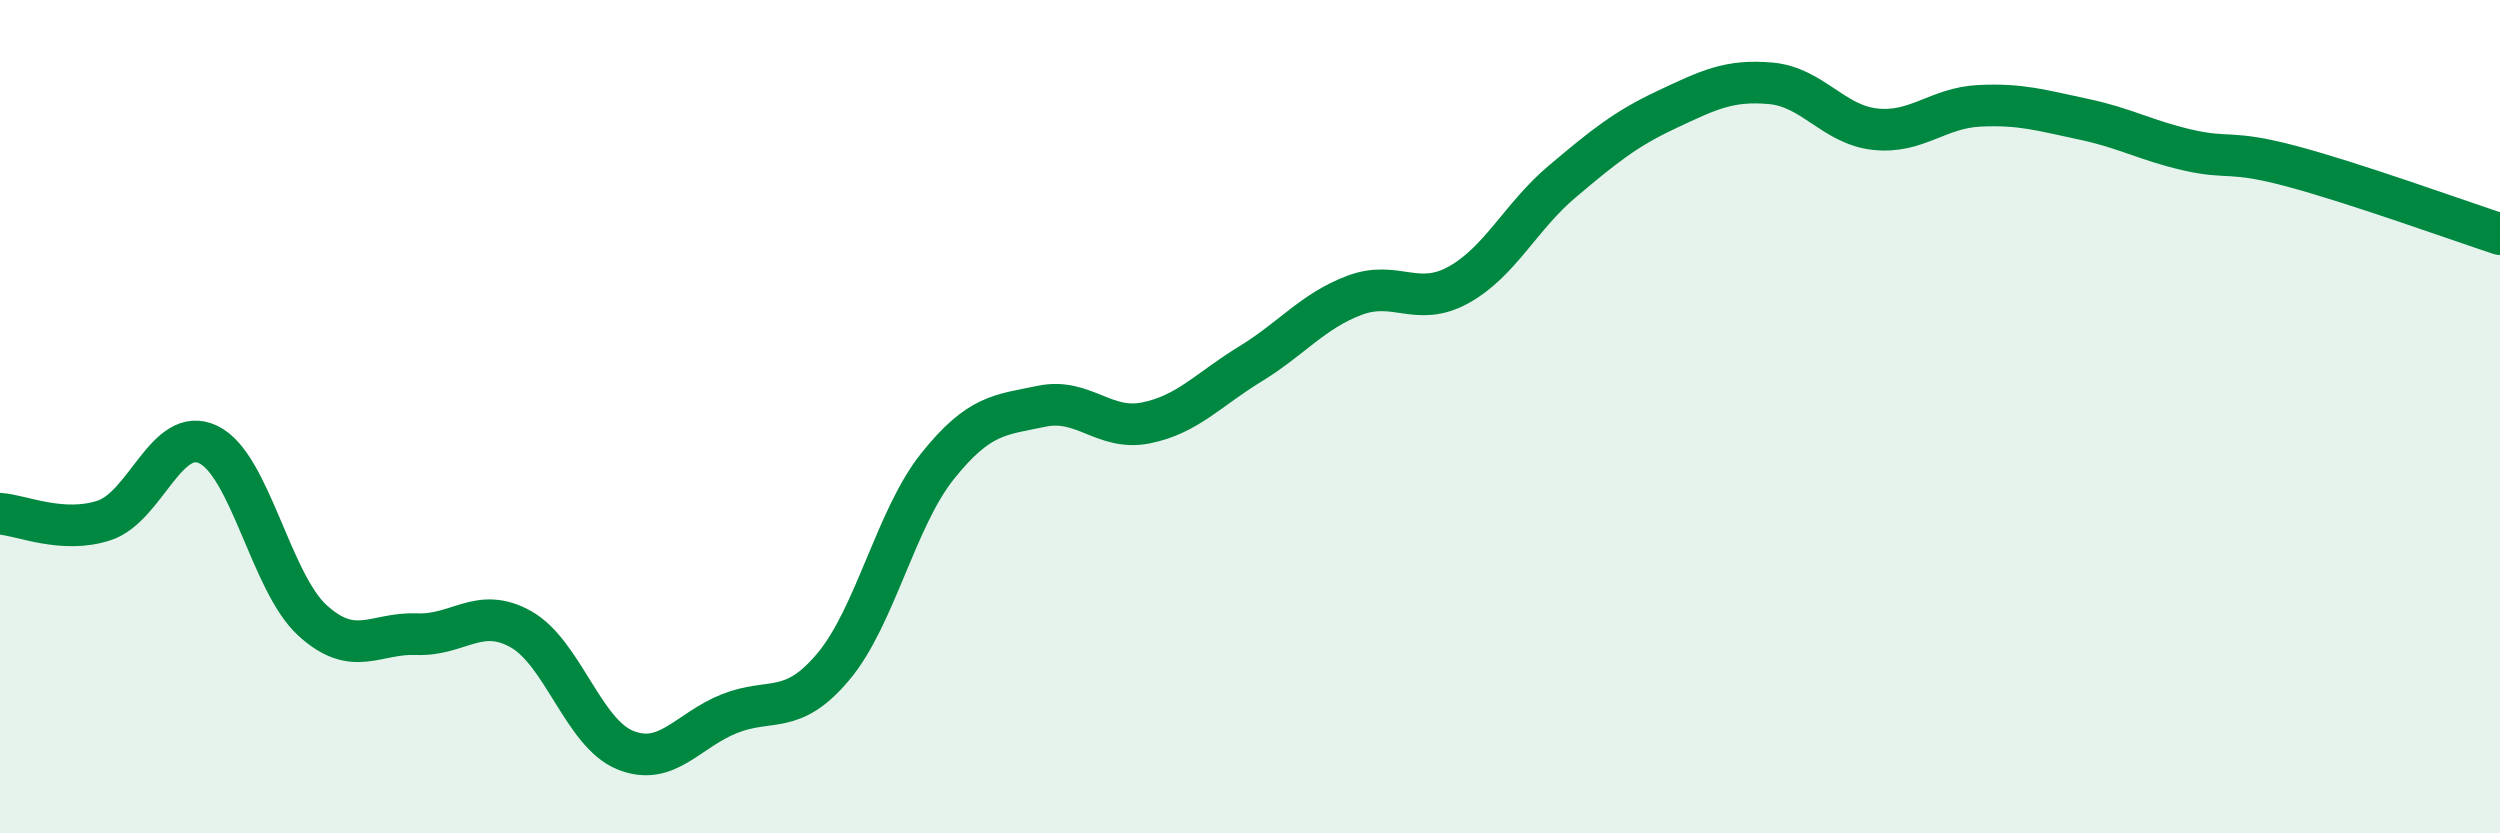
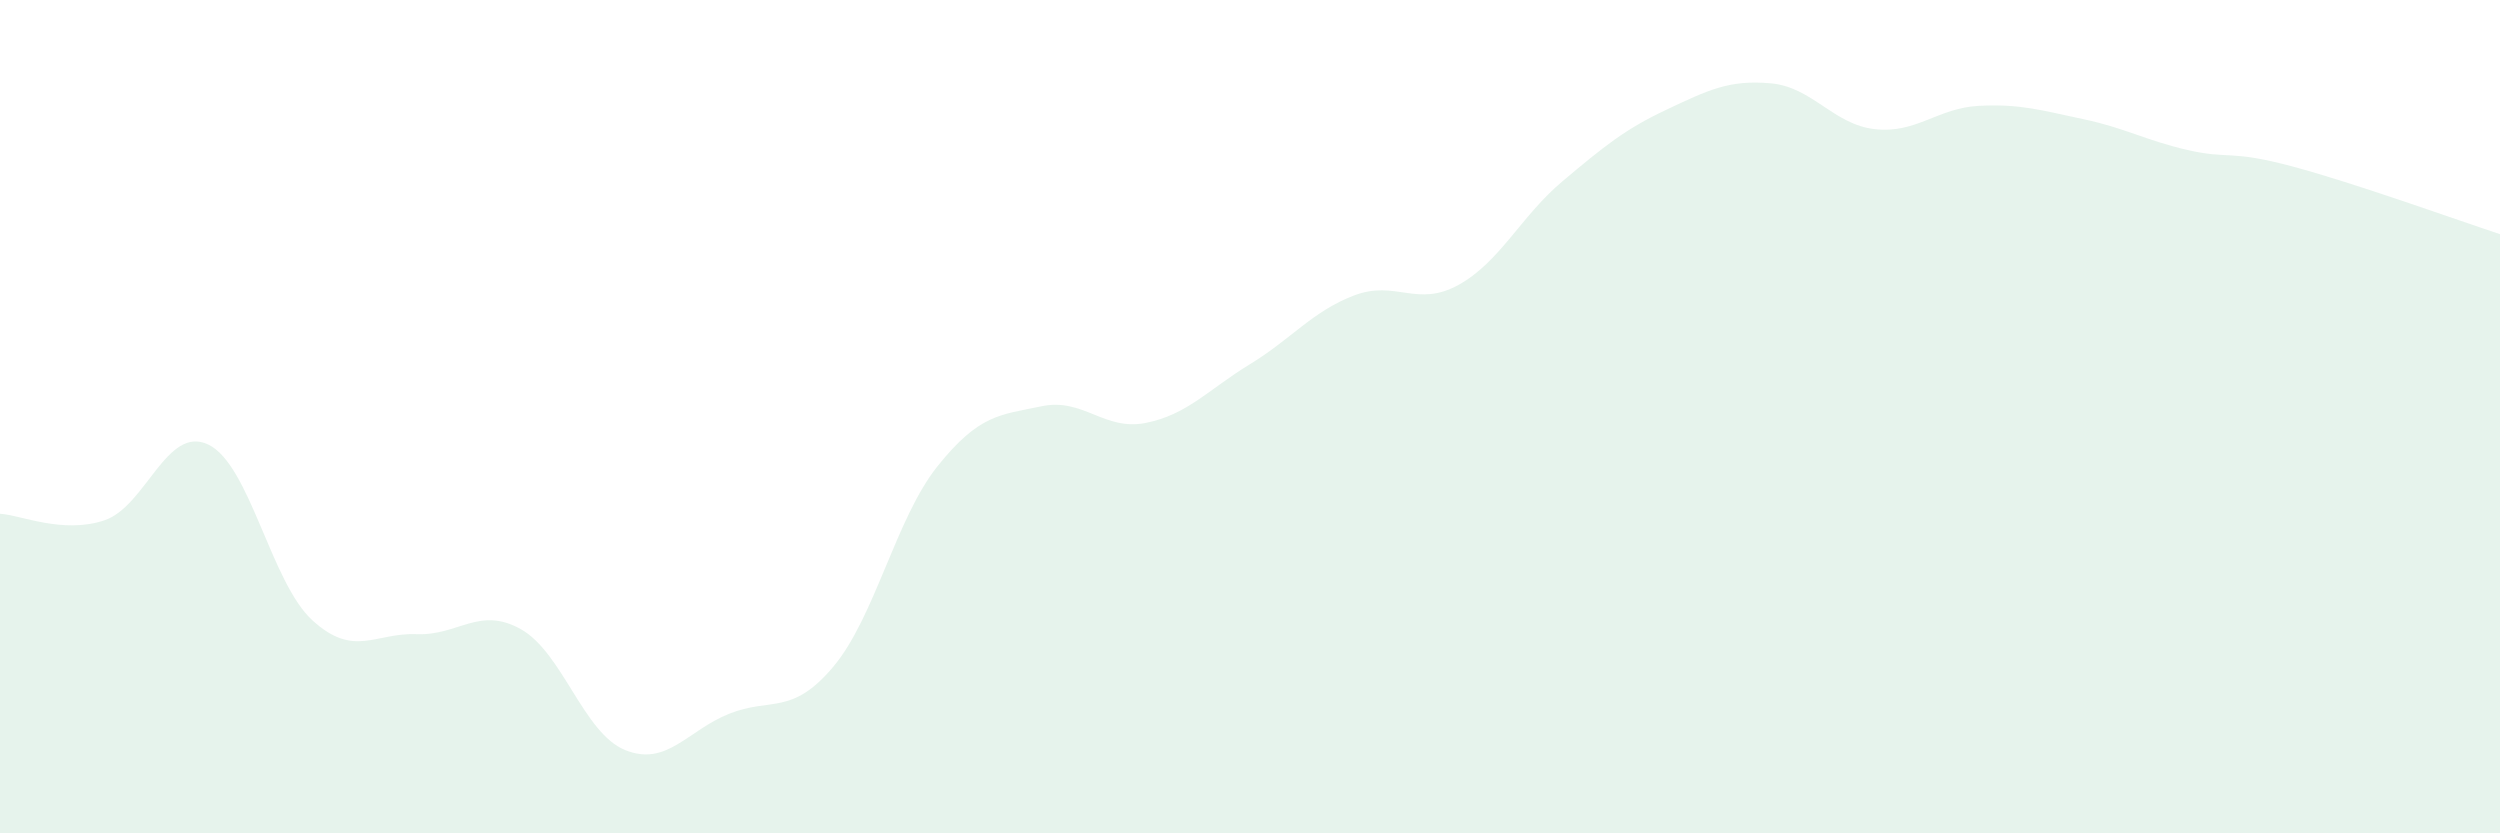
<svg xmlns="http://www.w3.org/2000/svg" width="60" height="20" viewBox="0 0 60 20">
  <path d="M 0,12.33 C 0.5,12.36 1.5,12.82 2.5,12.49 C 3.5,12.16 4,10.19 5,10.67 C 6,11.15 6.5,13.98 7.5,14.89 C 8.5,15.8 9,15.18 10,15.22 C 11,15.26 11.5,14.54 12.5,15.1 C 13.5,15.66 14,17.59 15,18 C 16,18.41 16.5,17.53 17.5,17.13 C 18.5,16.73 19,17.19 20,16 C 21,14.81 21.5,12.44 22.5,11.19 C 23.5,9.94 24,9.96 25,9.75 C 26,9.54 26.5,10.35 27.5,10.15 C 28.5,9.95 29,9.35 30,8.74 C 31,8.13 31.5,7.47 32.5,7.09 C 33.5,6.71 34,7.39 35,6.84 C 36,6.29 36.5,5.19 37.5,4.35 C 38.5,3.51 39,3.1 40,2.63 C 41,2.16 41.5,1.91 42.5,2 C 43.5,2.09 44,2.99 45,3.1 C 46,3.21 46.5,2.59 47.5,2.54 C 48.5,2.49 49,2.65 50,2.86 C 51,3.07 51.5,3.37 52.5,3.6 C 53.5,3.83 53.5,3.59 55,3.99 C 56.5,4.39 59,5.29 60,5.62L60 20L0 20Z" fill="#008740" opacity="0.1" stroke-linecap="round" stroke-linejoin="round" />
-   <path d="M 0,12.33 C 0.5,12.36 1.5,12.82 2.5,12.49 C 3.5,12.16 4,10.19 5,10.67 C 6,11.15 6.5,13.98 7.5,14.89 C 8.5,15.8 9,15.18 10,15.22 C 11,15.26 11.5,14.54 12.5,15.1 C 13.5,15.66 14,17.59 15,18 C 16,18.41 16.5,17.53 17.5,17.13 C 18.5,16.73 19,17.19 20,16 C 21,14.81 21.5,12.44 22.5,11.19 C 23.5,9.94 24,9.96 25,9.75 C 26,9.54 26.5,10.35 27.5,10.15 C 28.5,9.95 29,9.35 30,8.74 C 31,8.13 31.5,7.47 32.5,7.09 C 33.5,6.71 34,7.39 35,6.84 C 36,6.29 36.5,5.19 37.5,4.35 C 38.5,3.51 39,3.1 40,2.63 C 41,2.16 41.5,1.91 42.5,2 C 43.5,2.09 44,2.99 45,3.1 C 46,3.21 46.5,2.59 47.5,2.54 C 48.5,2.49 49,2.65 50,2.86 C 51,3.07 51.5,3.37 52.5,3.6 C 53.5,3.83 53.5,3.59 55,3.99 C 56.5,4.39 59,5.29 60,5.62" stroke="#008740" stroke-width="1" fill="none" stroke-linecap="round" stroke-linejoin="round" />
</svg>